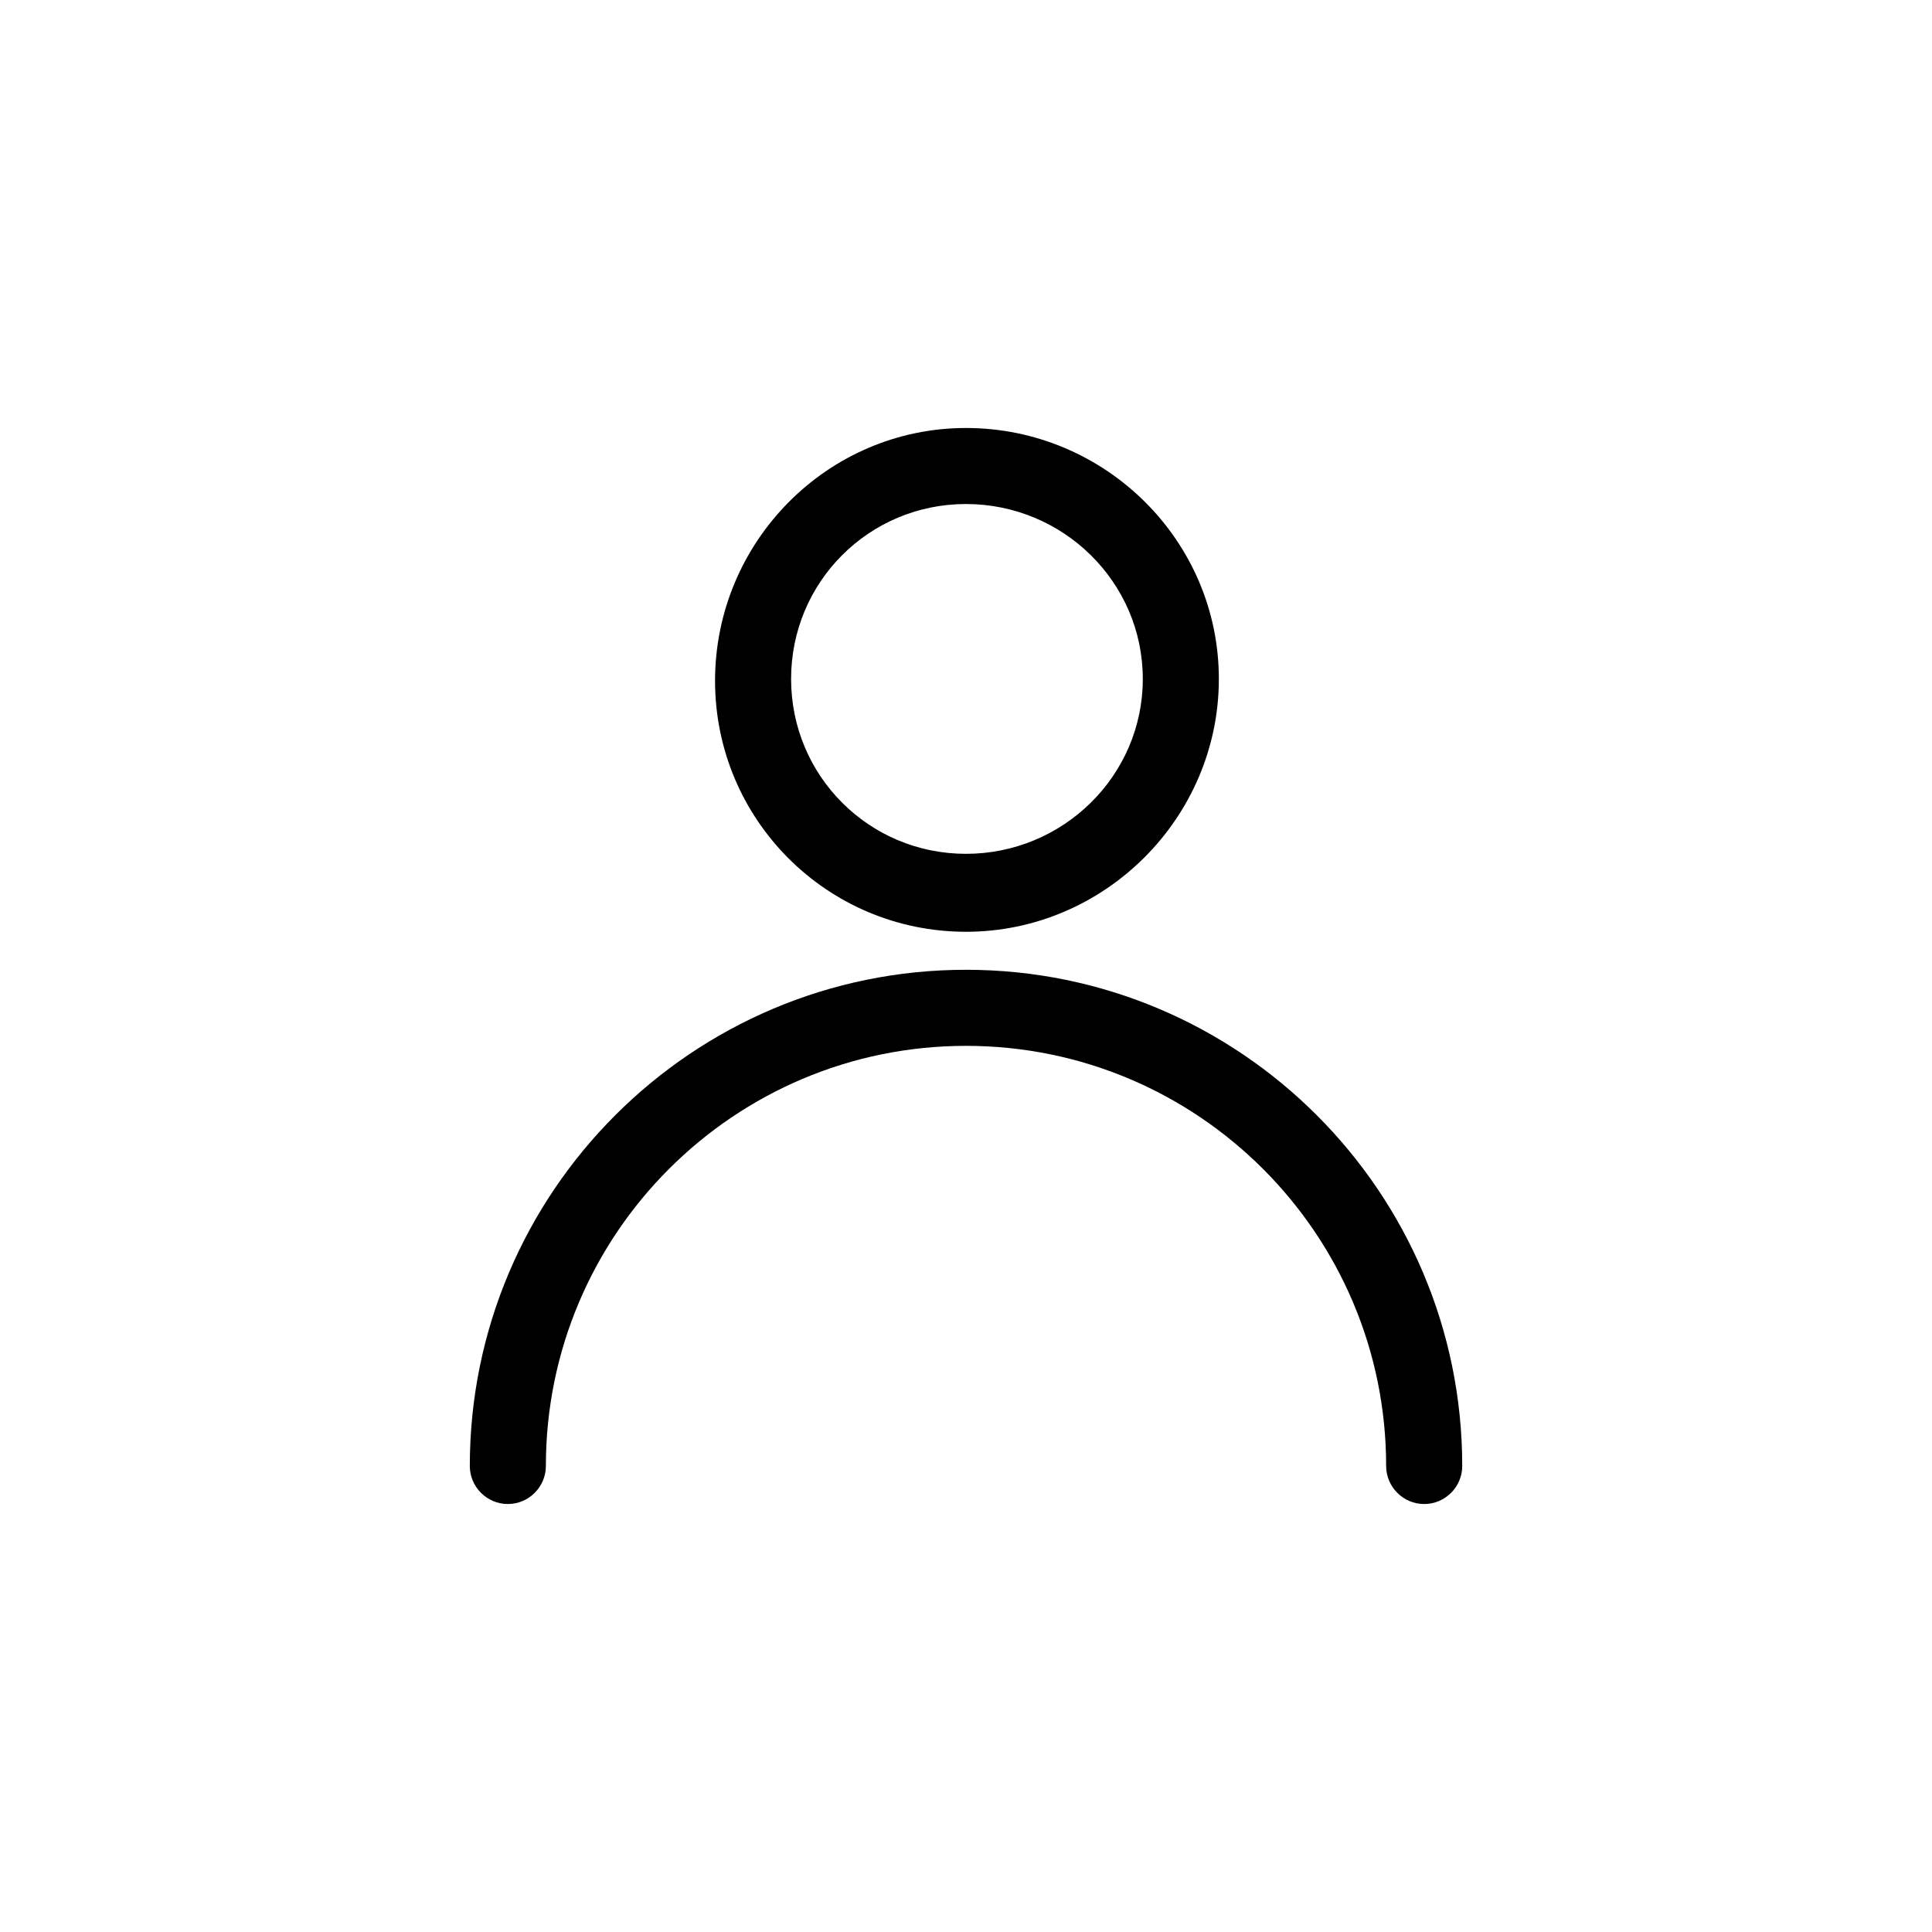
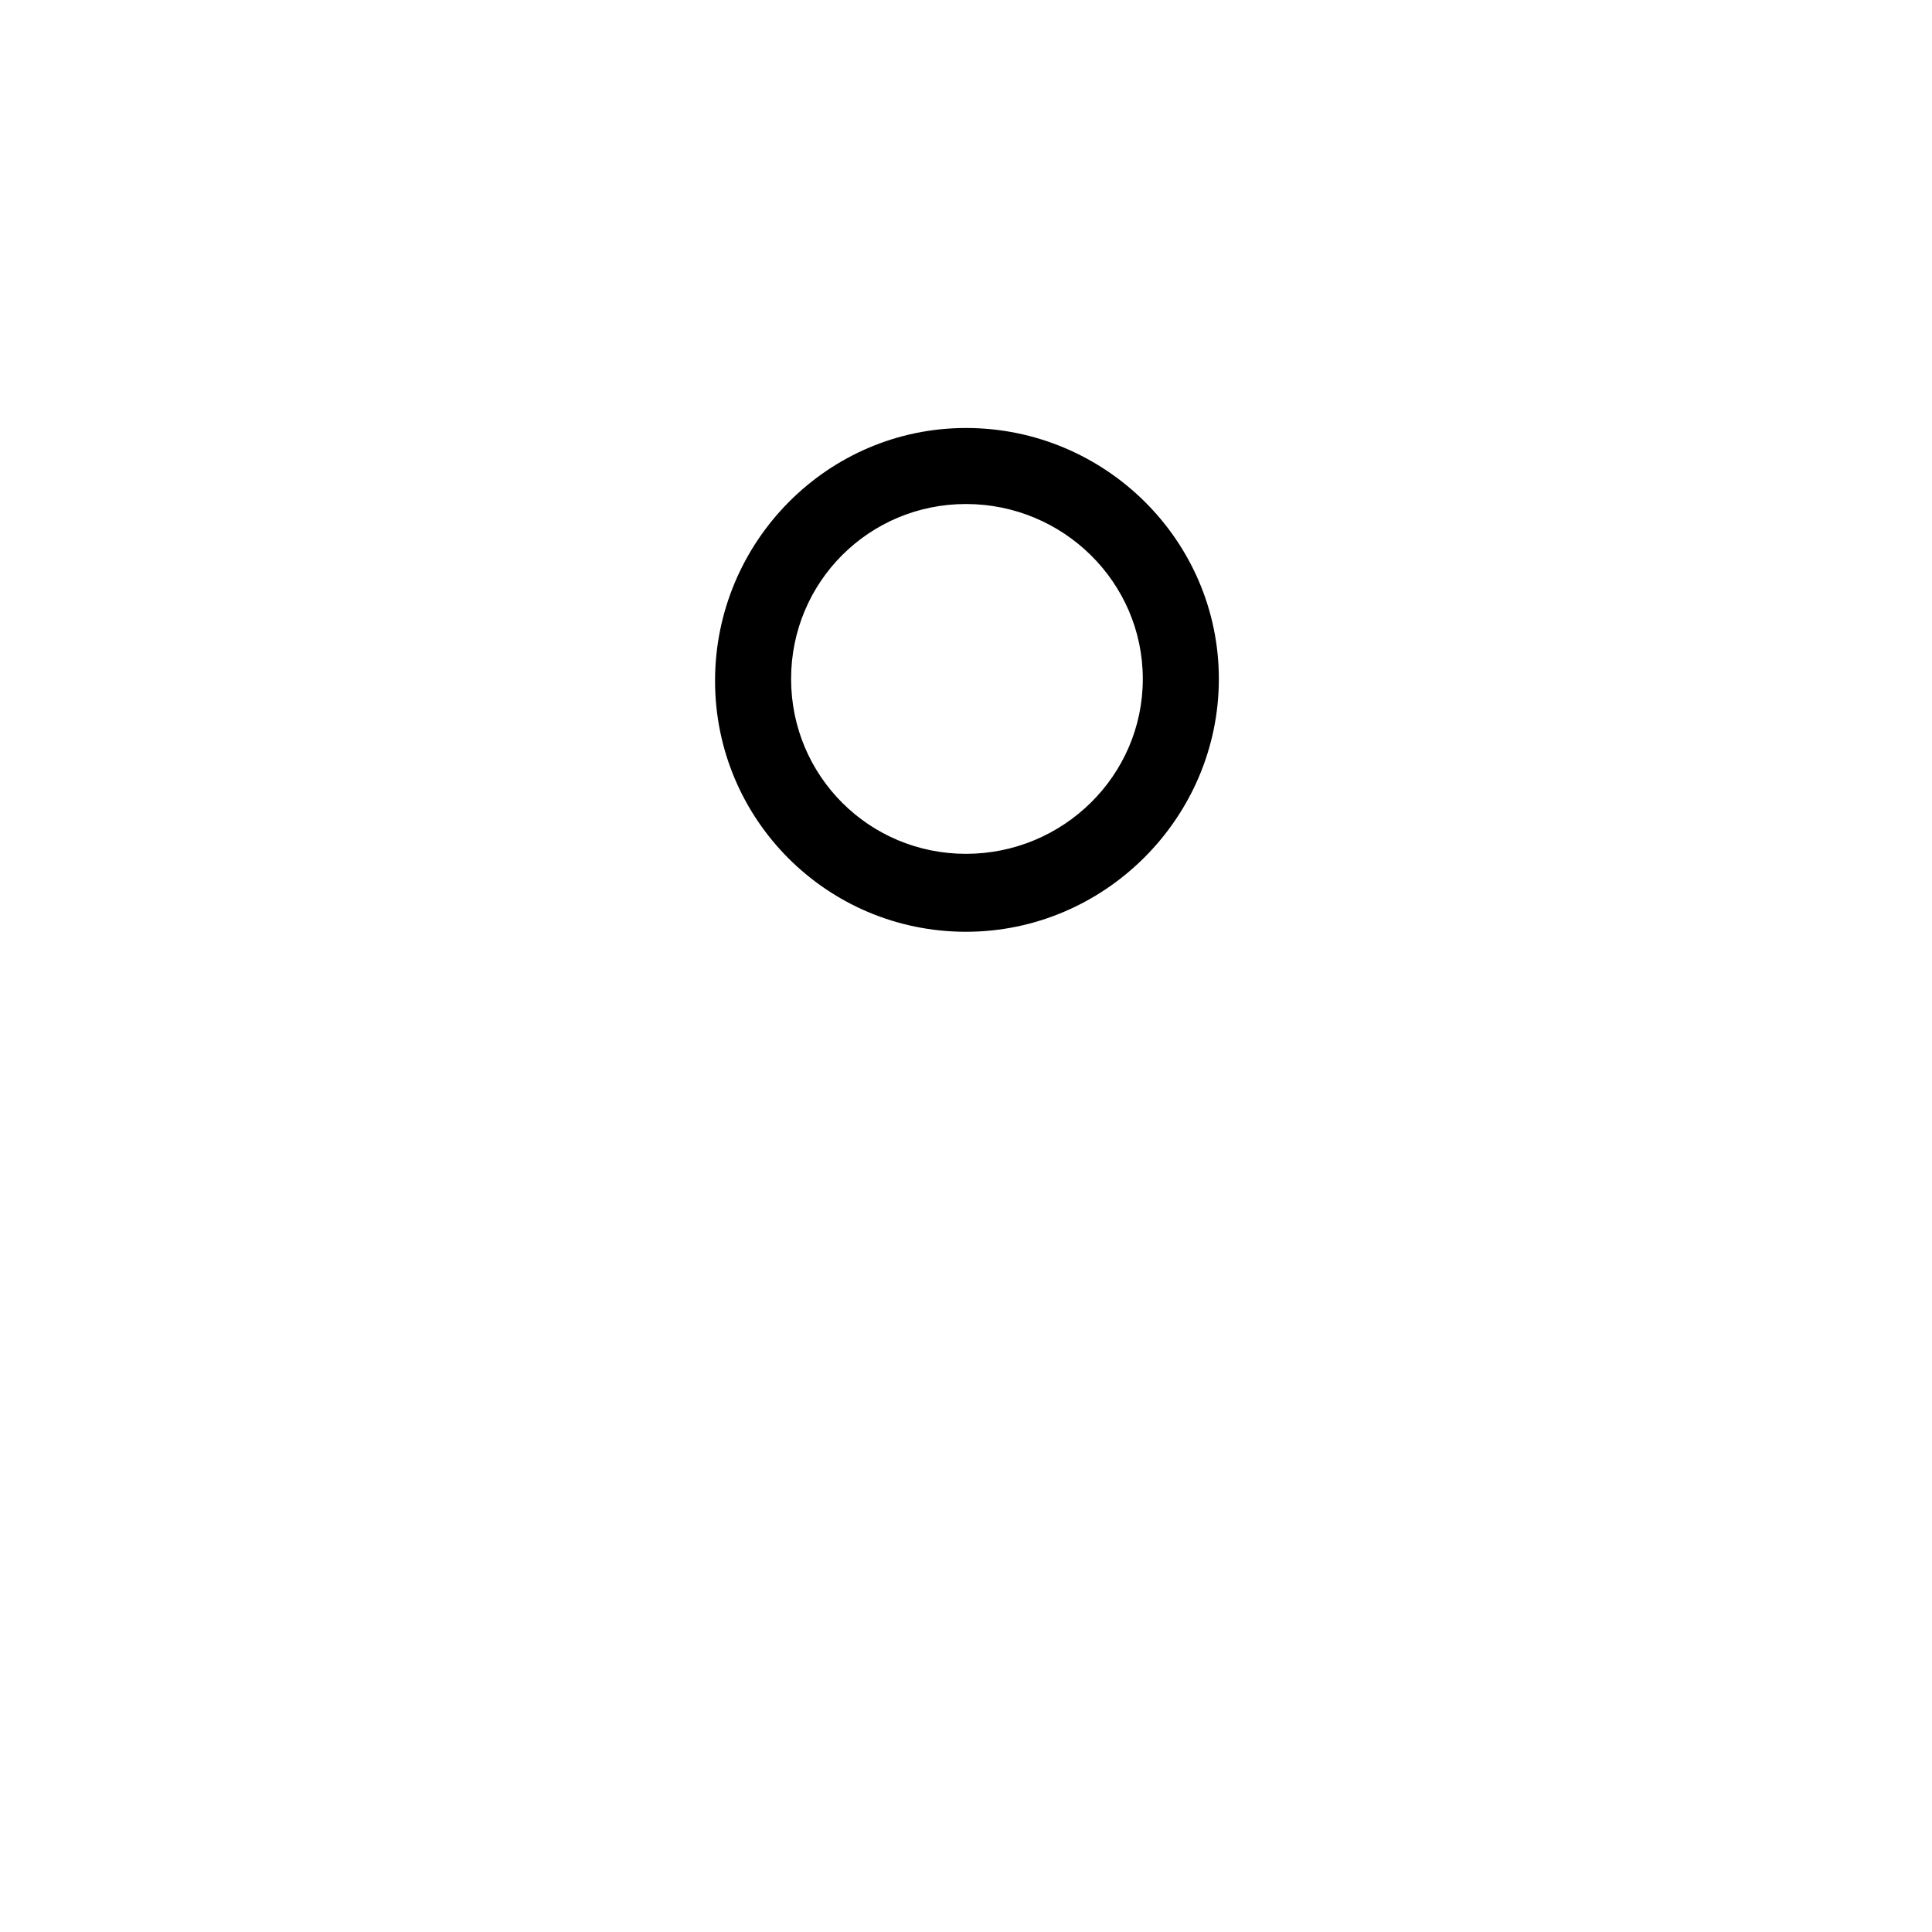
<svg xmlns="http://www.w3.org/2000/svg" fill="#000000" width="800px" height="800px" version="1.1" viewBox="144 144 512 512">
  <g>
    <path d="m400 390.93c-36.777 0-66.504-29.727-66.504-66.504 0-36.777 29.723-67.004 66.504-67.004 36.777 0 67.008 29.727 67.008 66.504-0.004 36.777-30.23 67.004-67.008 67.004zm0-113.36c-25.695 0-46.352 20.656-46.352 46.352 0 25.695 20.656 46.352 46.352 46.352s46.855-20.656 46.855-46.352c-0.004-25.695-21.164-46.352-46.855-46.352z" />
-     <path d="m521.42 542.58c-5.543 0-10.078-4.535-10.078-10.078 0-61.465-49.879-111.34-111.34-111.34s-111.34 49.879-111.34 111.34c0 5.543-4.535 10.078-10.078 10.078s-10.078-4.535-10.078-10.078c0-72.547 58.945-131.5 131.5-131.5 72.547 0 131.5 58.945 131.5 131.5 0.004 5.543-4.531 10.078-10.07 10.078z" />
  </g>
</svg>